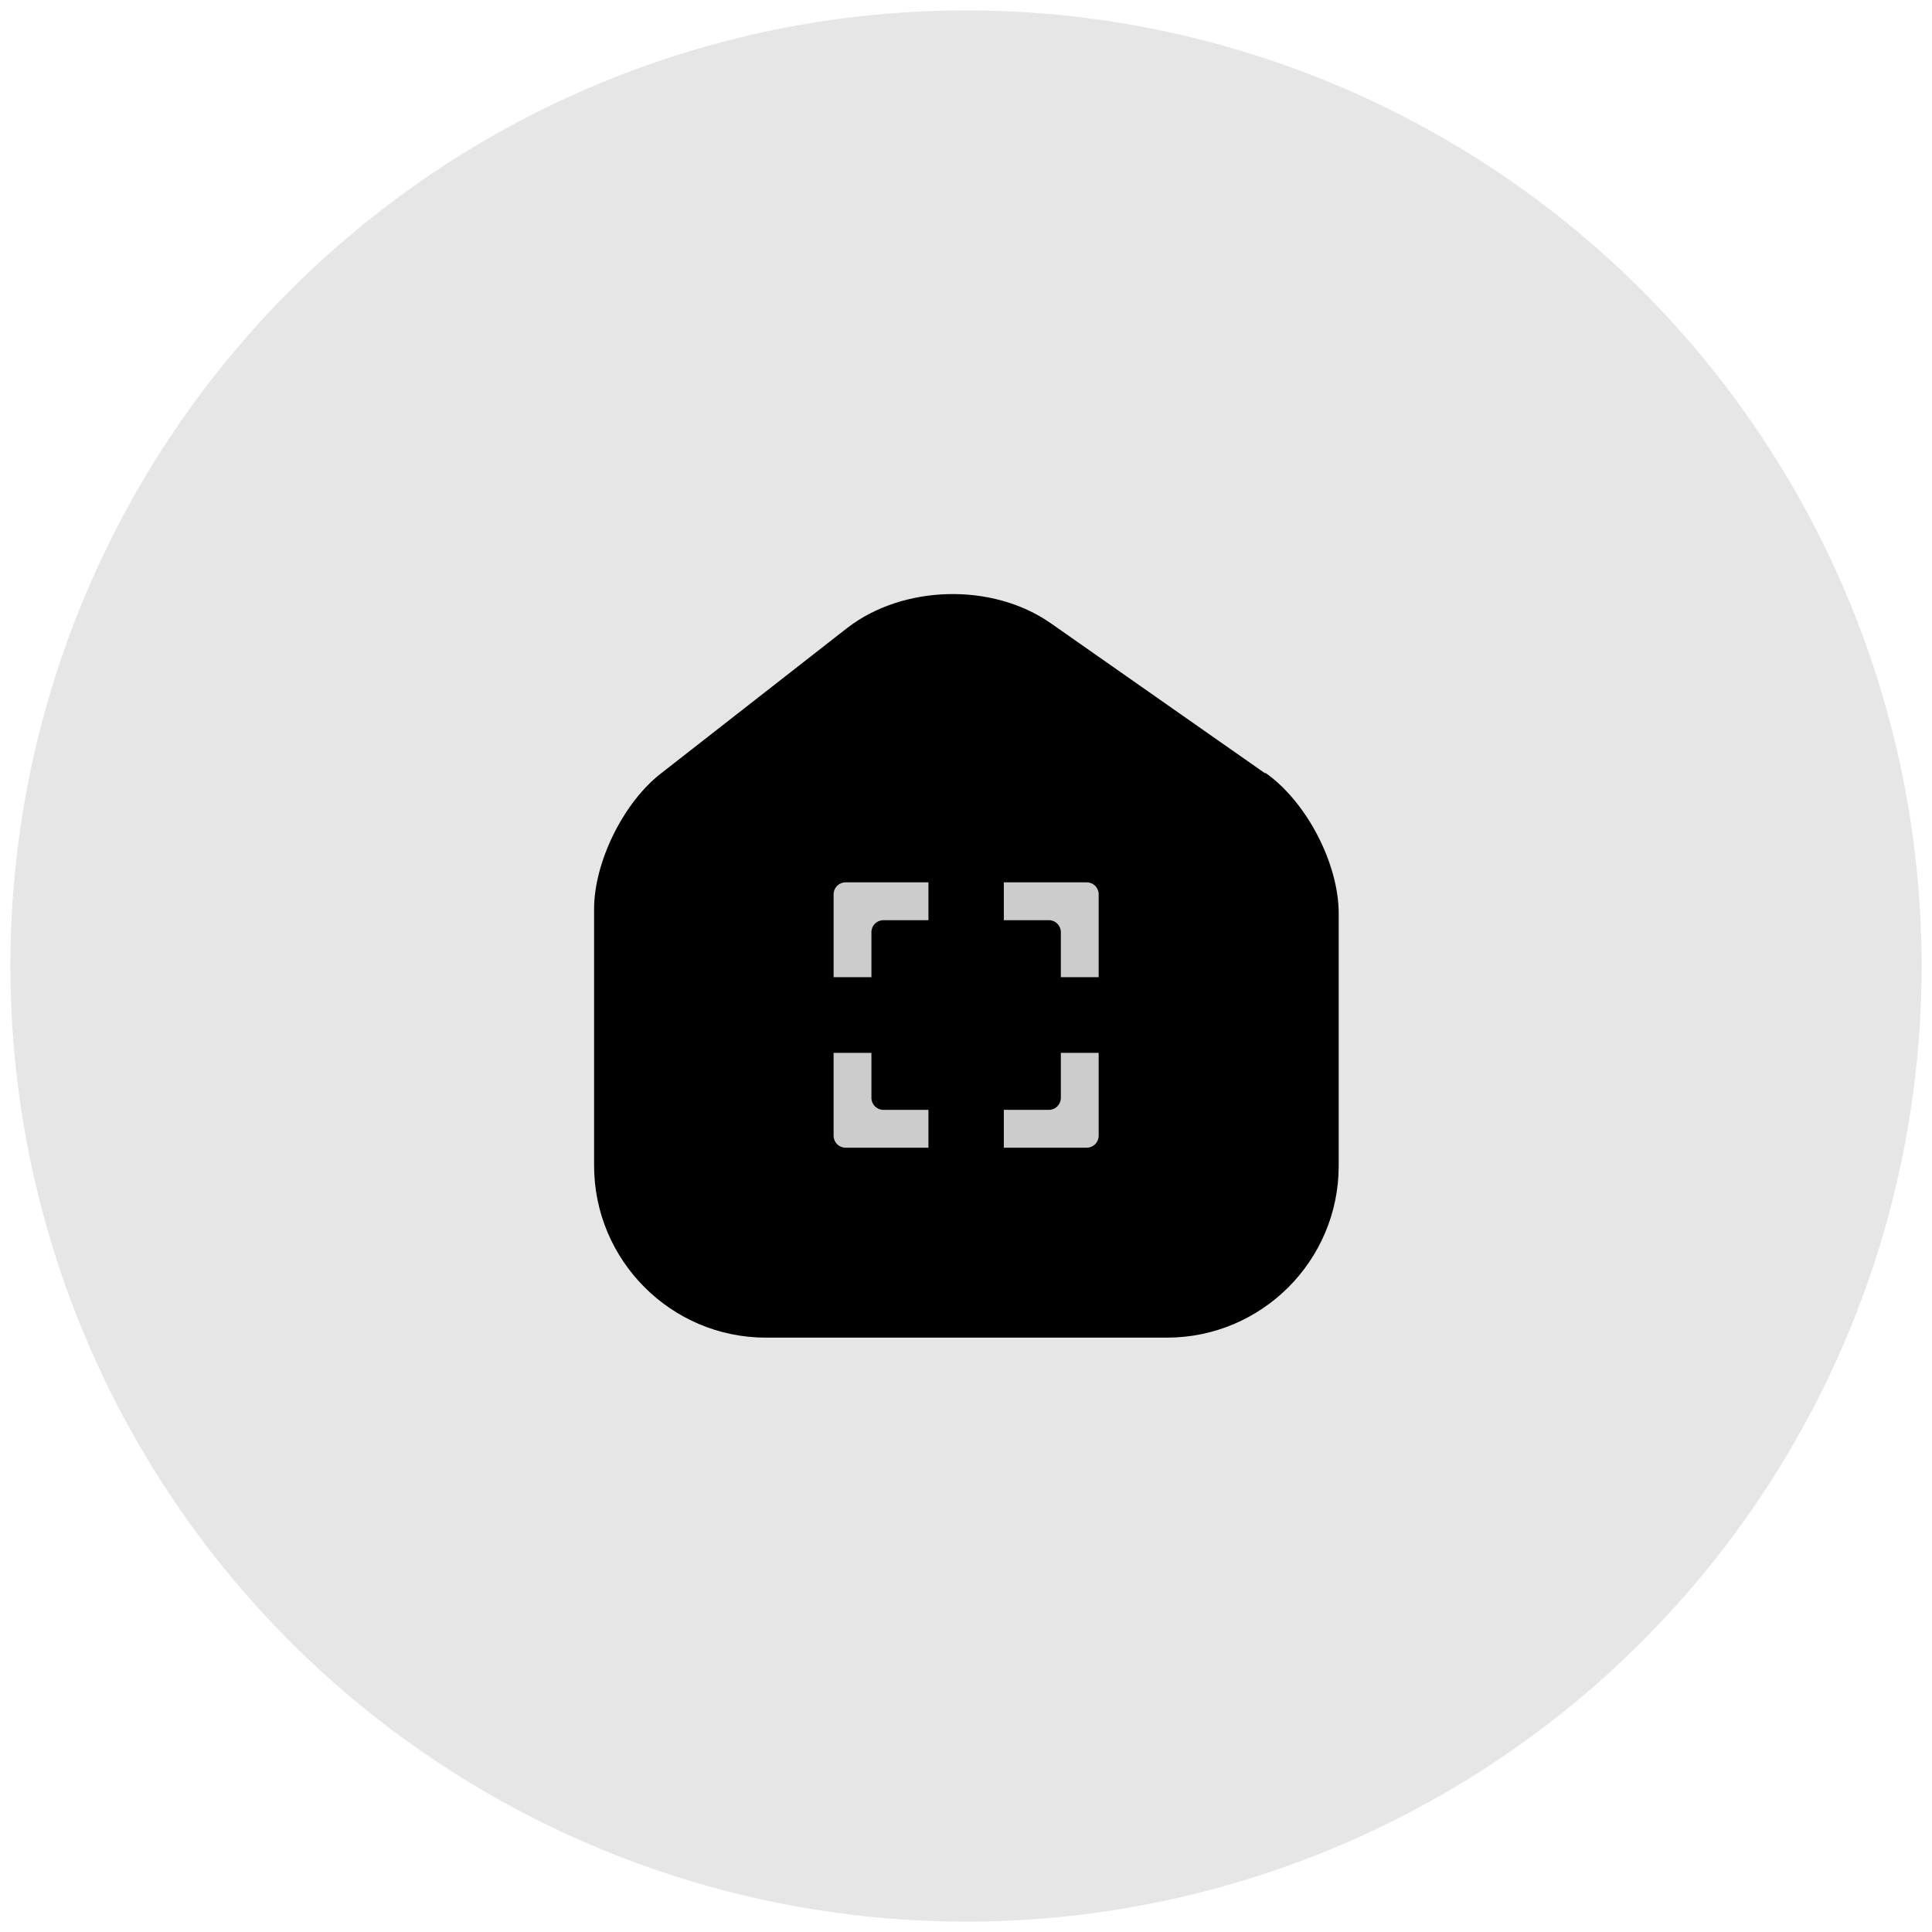
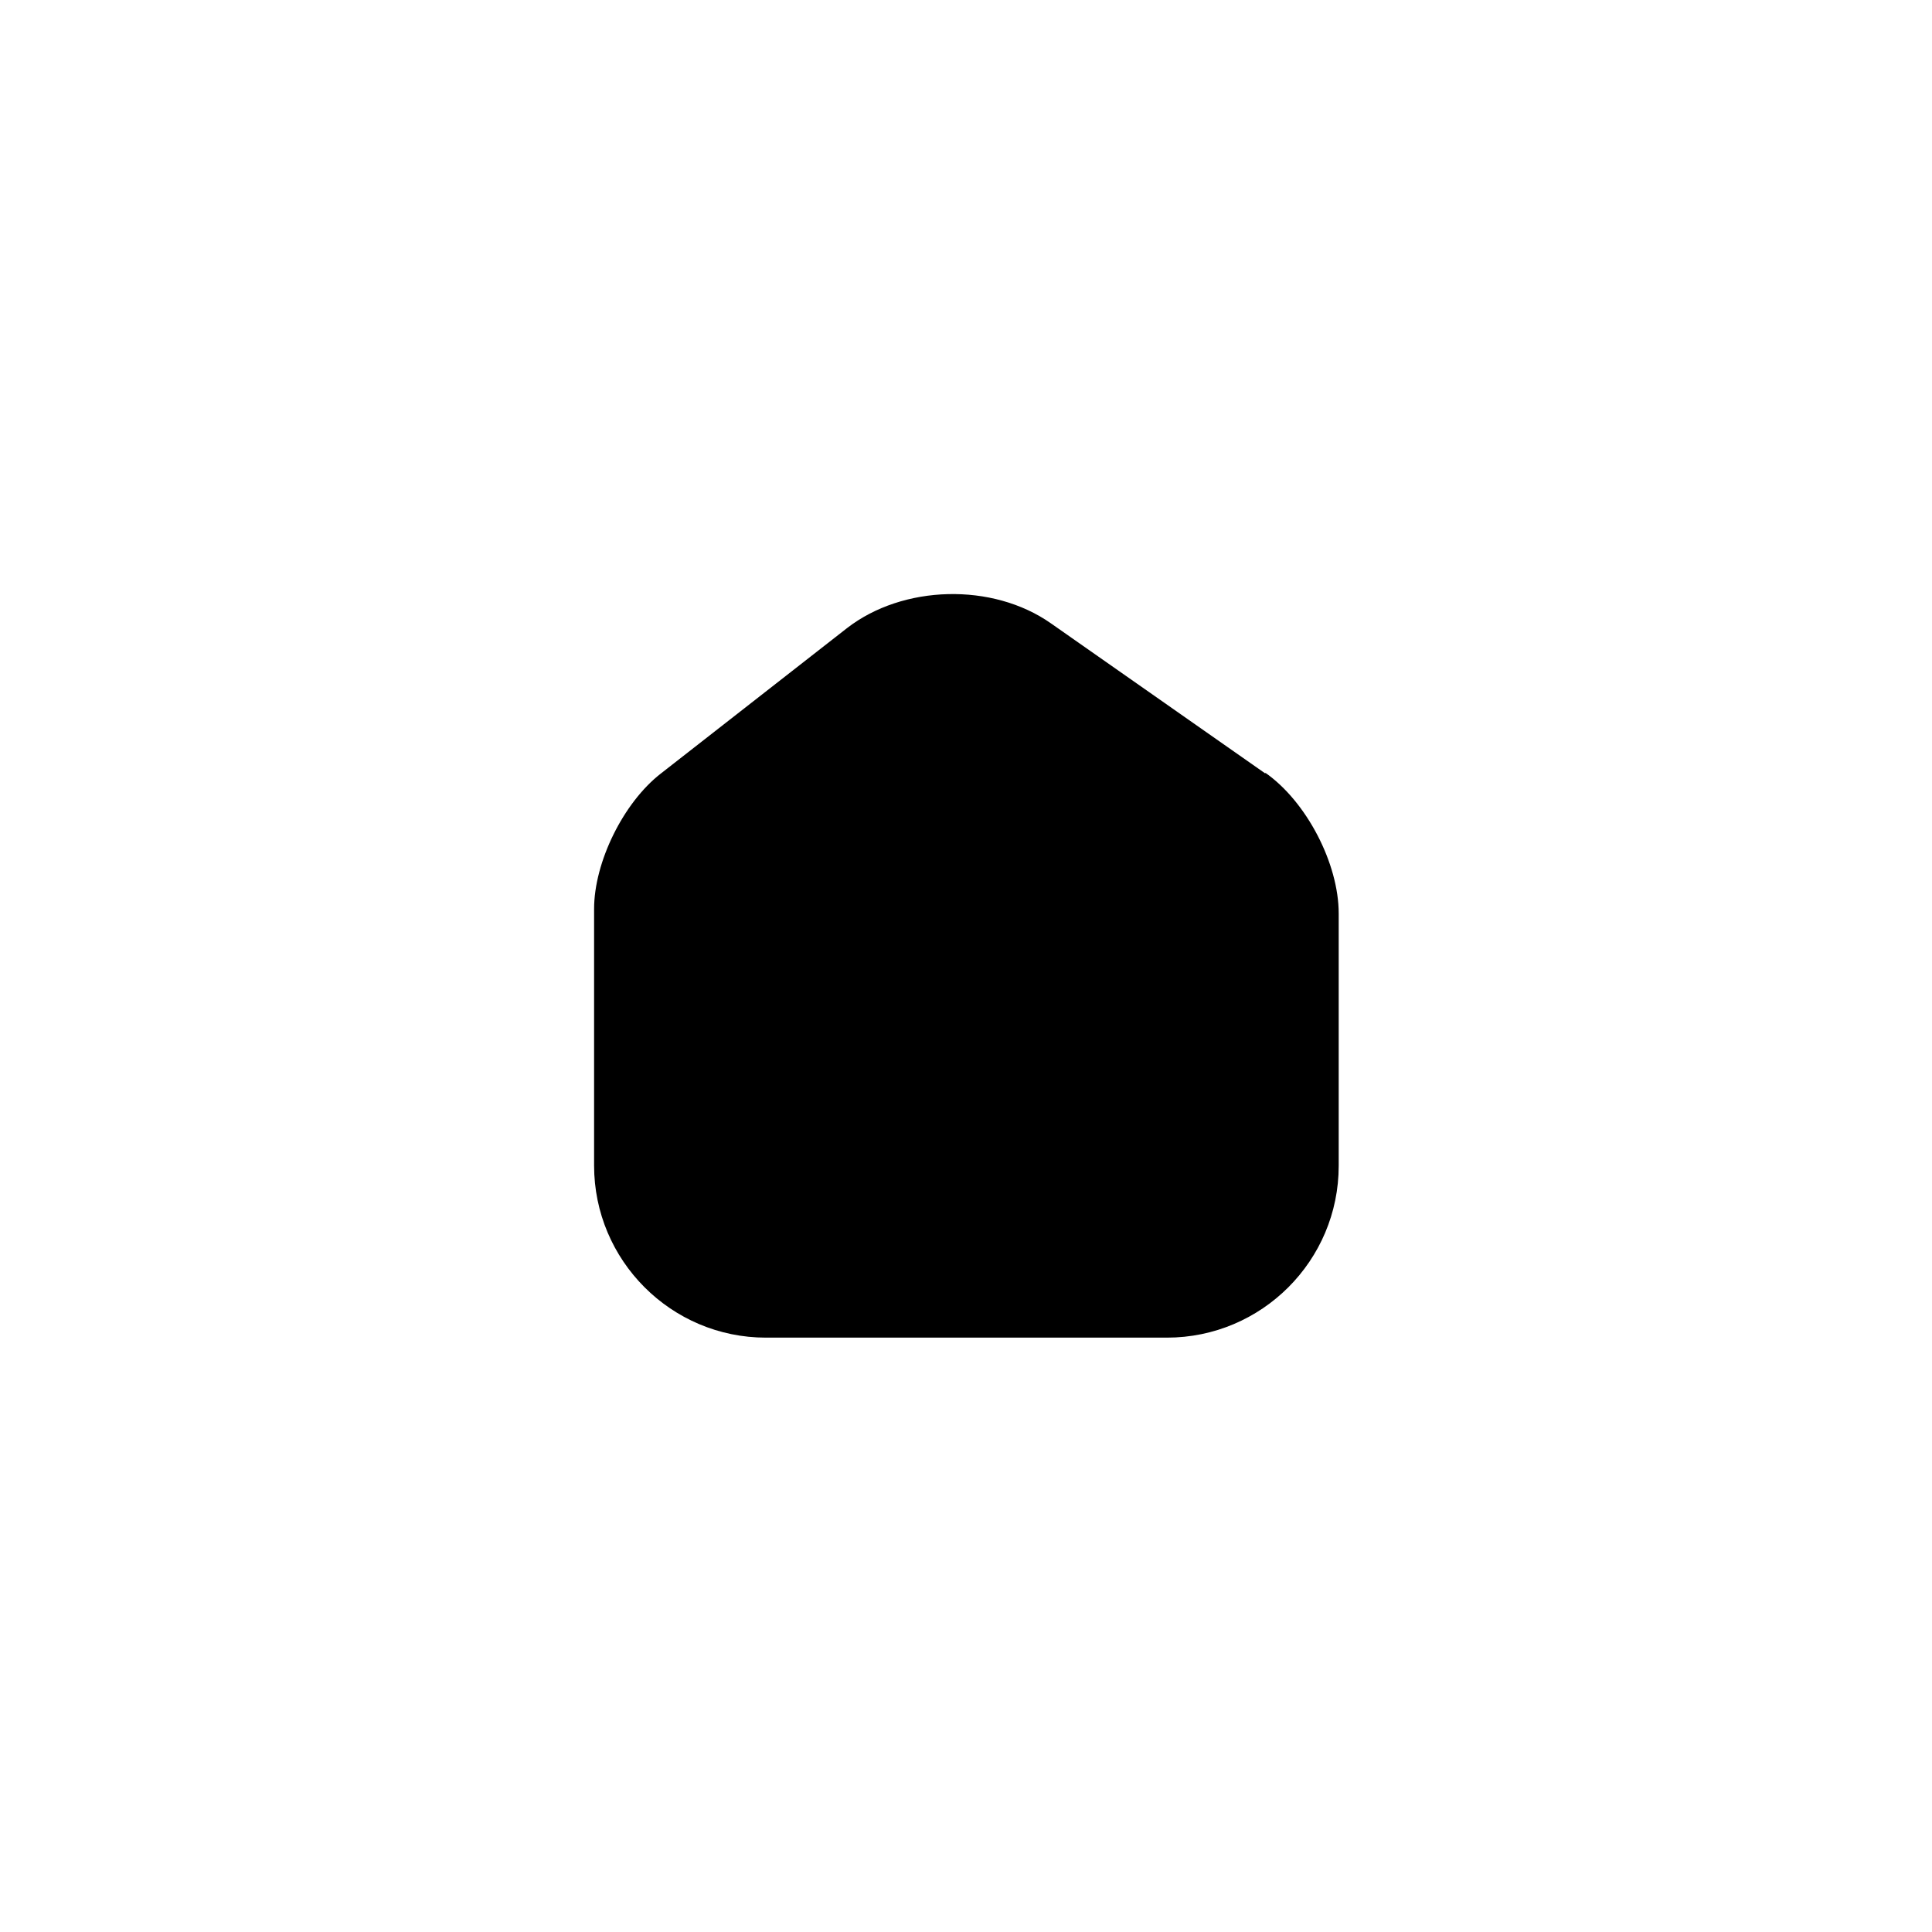
<svg xmlns="http://www.w3.org/2000/svg" id="Calque_1" viewBox="0 0 72.52 72.52">
  <defs>
    <style>.cls-1{fill:#ccc;isolation:isolate;}.cls-2{opacity:.1;}</style>
  </defs>
-   <circle class="cls-2" cx="36.26" cy="36.26" r="35.87" />
  <path d="M47.49,29.03l-8.04-5.63c-2.19-1.54-5.56-1.45-7.66.18l-6.99,5.46c-1.4,1.09-2.5,3.32-2.5,5.08v9.63c0,3.56,2.89,6.46,6.45,6.46h15.05c3.56,0,6.45-2.89,6.45-6.45v-9.47c0-1.88-1.21-4.2-2.75-5.28Z" />
-   <path id="ic_fullscreen_24px" class="cls-1" d="M32.71,39.52h-1.42v3.11c0,.25.2.45.45.45h3.11v-1.42h-1.69c-.25,0-.45-.2-.45-.45v-1.69ZM31.29,36.68h1.42v-1.69c0-.25.2-.45.45-.45h1.69v-1.42h-3.11c-.25,0-.45.2-.45.45v3.11ZM39.82,41.21c0,.25-.2.45-.45.45h-1.69v1.42h3.11c.25,0,.45-.2.45-.45v-3.11h-1.42v1.69ZM37.68,33.12v1.42h1.69c.25,0,.45.2.45.45v1.69h1.42v-3.11c0-.25-.2-.45-.45-.45h-3.11Z" />
</svg>